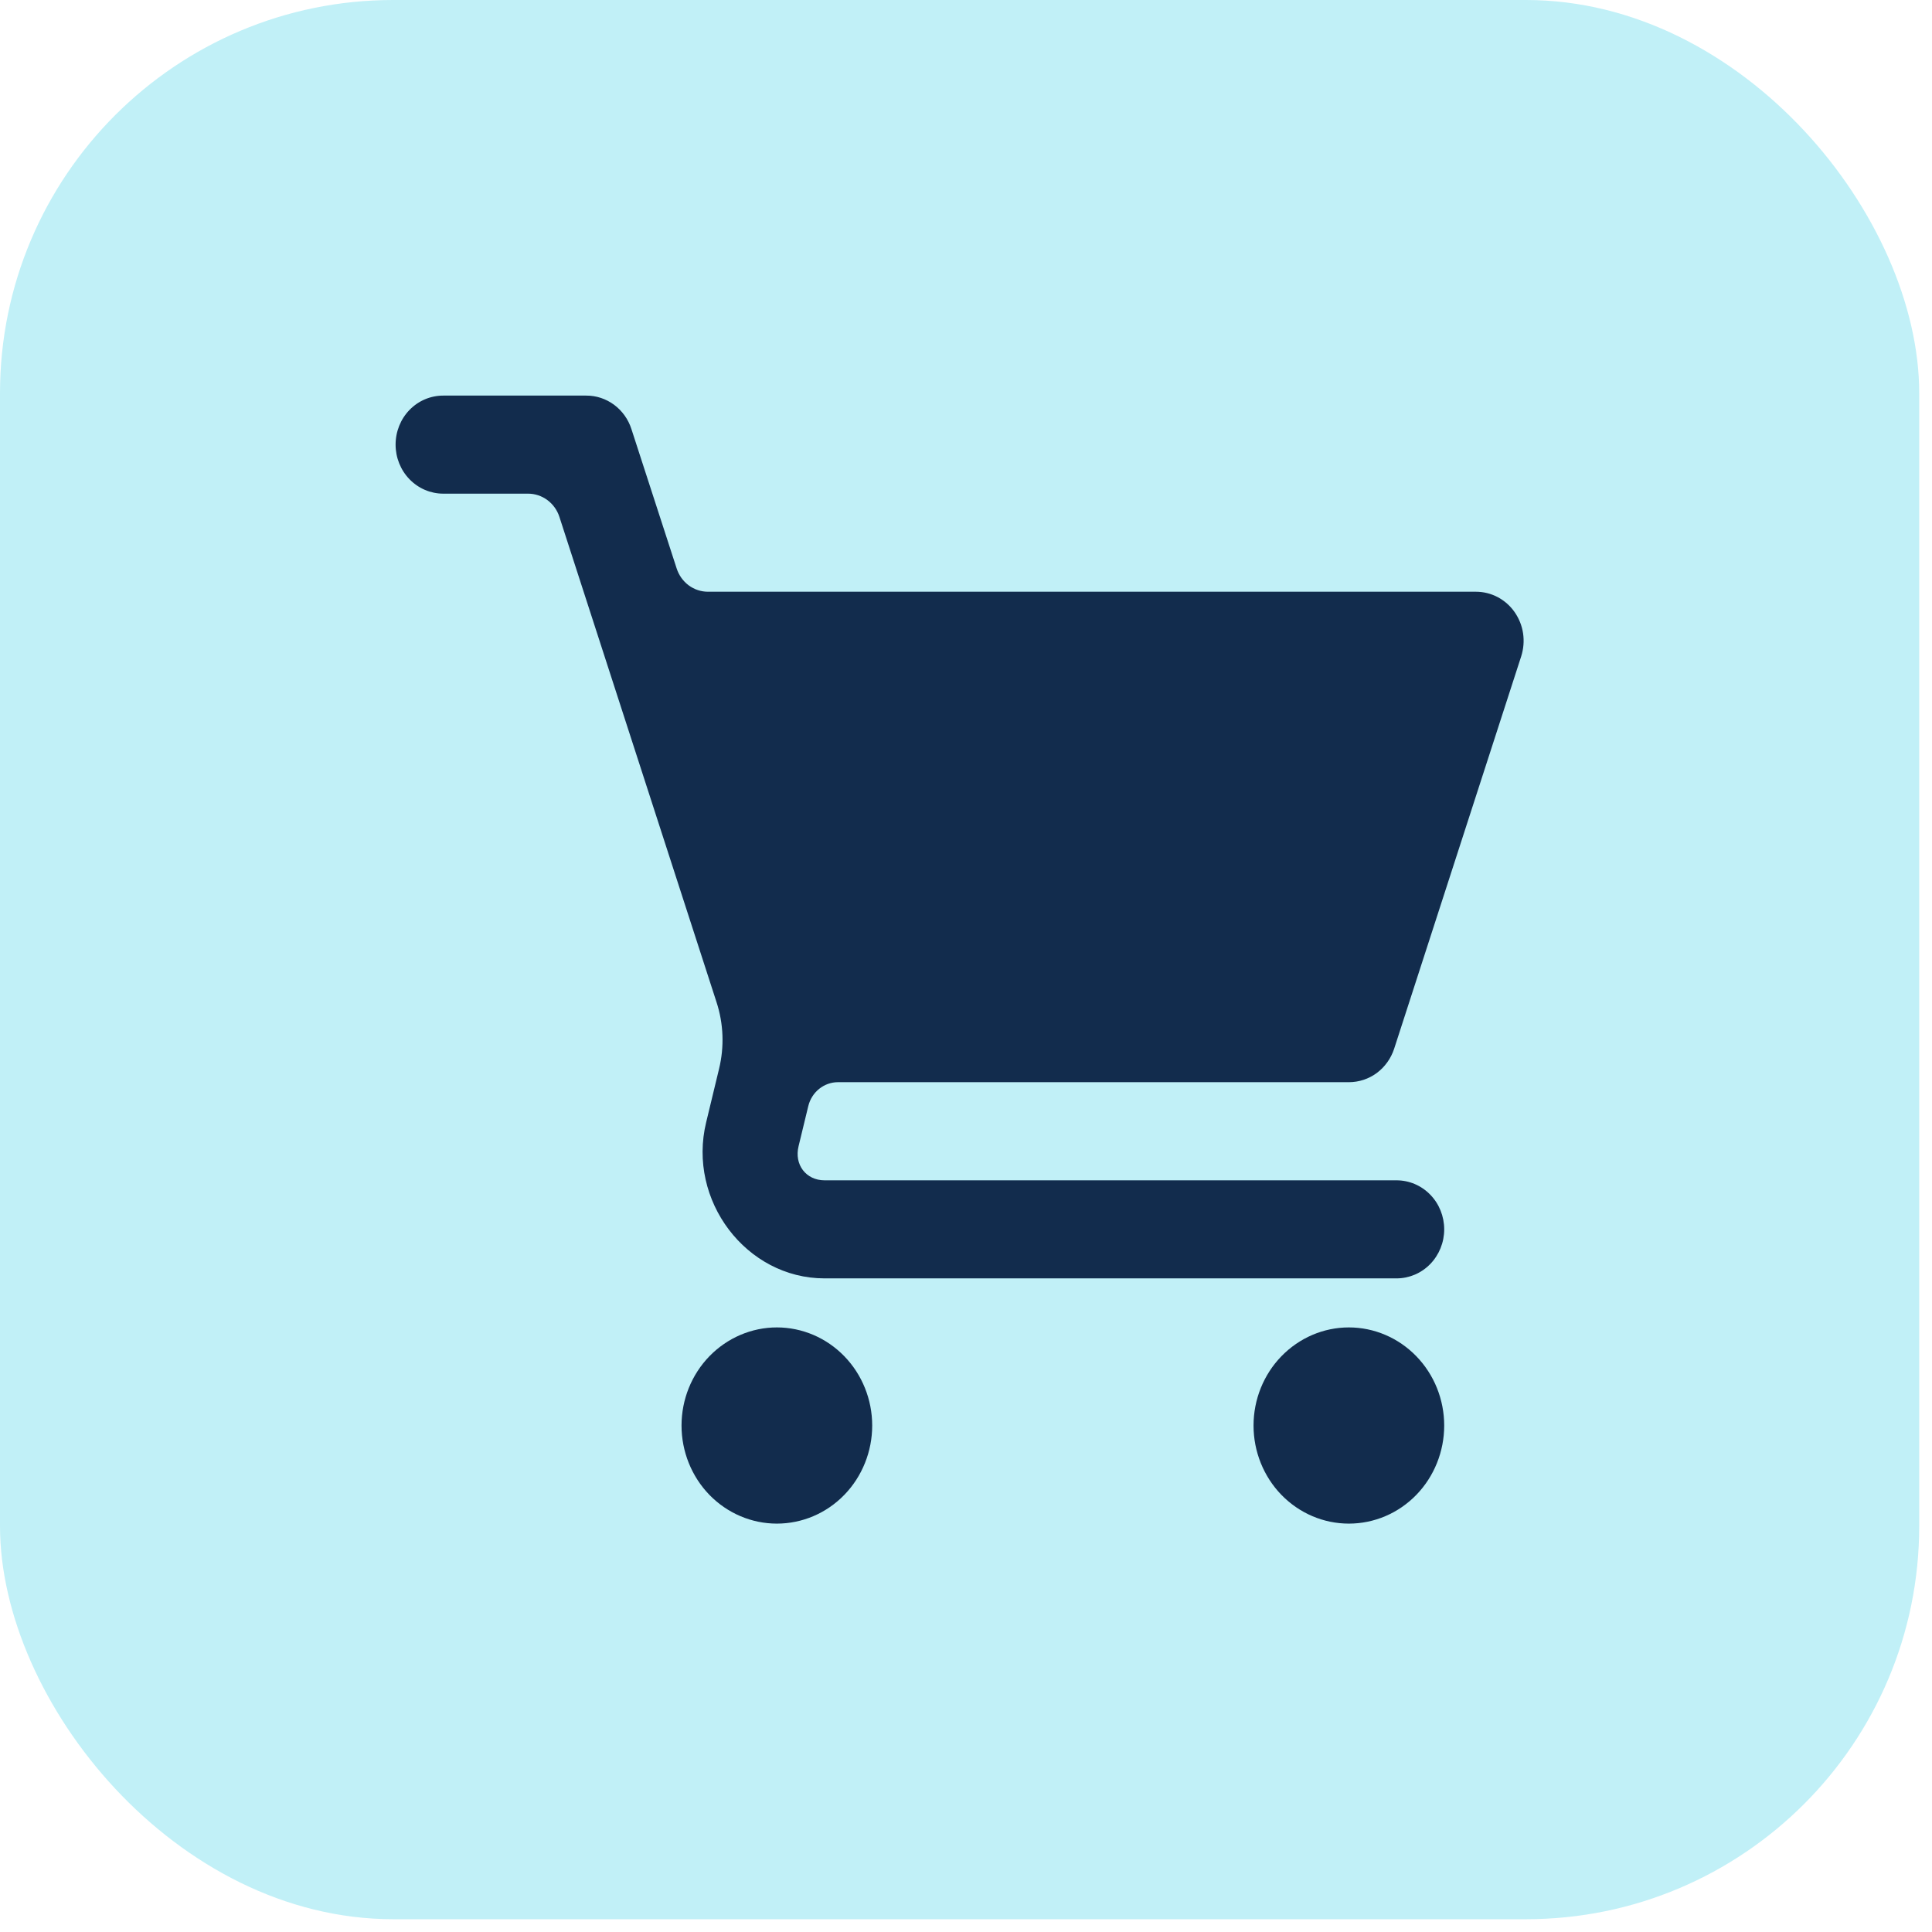
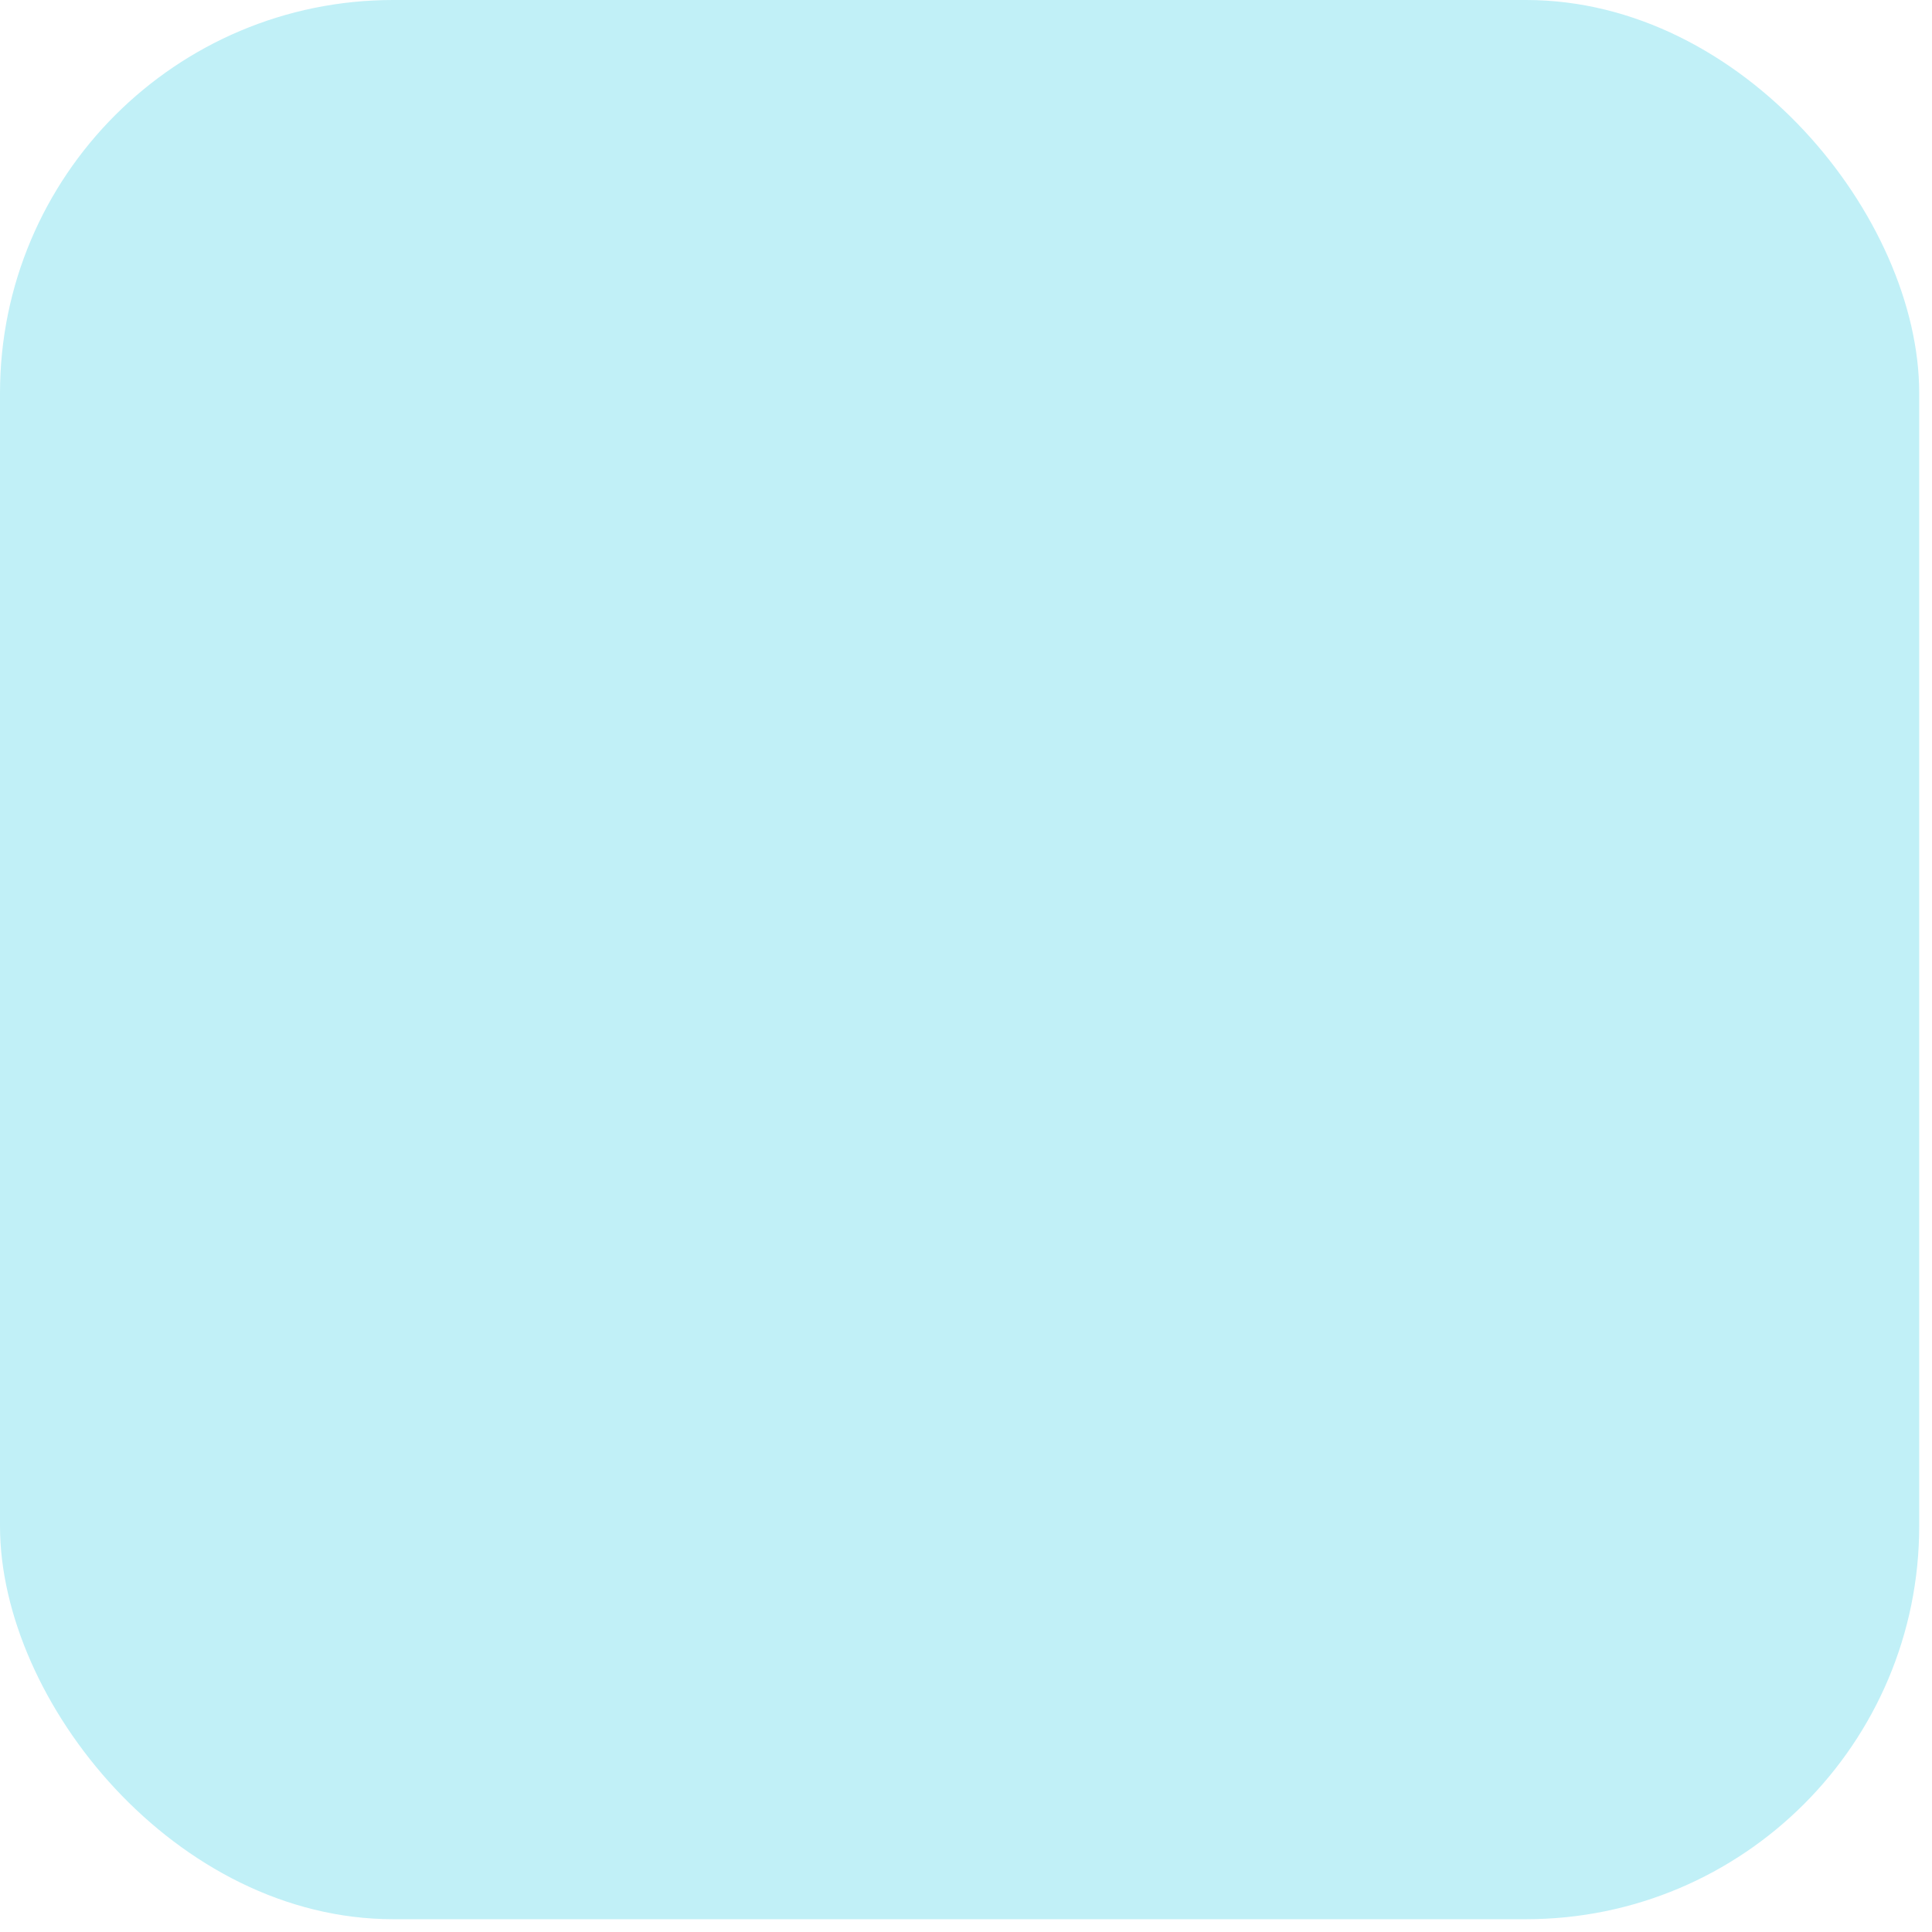
<svg xmlns="http://www.w3.org/2000/svg" width="29" height="29" viewBox="0 0 29 29" fill="none">
  <rect width="28.808" height="28.808" rx="5.902" fill="#C1F0F7" />
-   <path d="M6.653 5.938C6.463 5.938 6.281 6.015 6.147 6.153C6.013 6.291 5.938 6.478 5.938 6.674C5.938 6.869 6.013 7.056 6.147 7.194C6.281 7.332 6.463 7.41 6.653 7.41H7.927C8.031 7.41 8.132 7.444 8.216 7.506C8.301 7.569 8.364 7.657 8.397 7.759L10.755 15.042C10.861 15.366 10.874 15.713 10.793 16.045L10.6 16.845C10.314 18.019 11.202 19.189 12.377 19.189H20.962C21.152 19.189 21.334 19.112 21.468 18.974C21.603 18.835 21.678 18.648 21.678 18.453C21.678 18.258 21.603 18.07 21.468 17.932C21.334 17.794 21.152 17.717 20.962 17.717H12.377C12.098 17.717 11.919 17.481 11.987 17.204L12.133 16.601C12.158 16.5 12.215 16.409 12.296 16.344C12.376 16.28 12.475 16.244 12.577 16.244H20.247C20.397 16.244 20.544 16.196 20.666 16.106C20.788 16.015 20.879 15.888 20.927 15.741L22.834 9.851C22.869 9.74 22.879 9.623 22.862 9.507C22.845 9.392 22.801 9.283 22.735 9.188C22.669 9.093 22.581 9.016 22.481 8.963C22.38 8.91 22.268 8.882 22.154 8.882H10.627C10.523 8.882 10.422 8.849 10.337 8.786C10.253 8.723 10.19 8.635 10.157 8.533L9.478 6.441C9.431 6.294 9.34 6.167 9.218 6.076C9.096 5.986 8.95 5.937 8.799 5.938H6.653ZM11.661 19.925C11.282 19.925 10.918 20.081 10.649 20.357C10.381 20.633 10.23 21.007 10.23 21.398C10.23 21.788 10.381 22.163 10.649 22.439C10.918 22.715 11.282 22.87 11.661 22.87C12.041 22.87 12.405 22.715 12.673 22.439C12.941 22.163 13.092 21.788 13.092 21.398C13.092 21.007 12.941 20.633 12.673 20.357C12.405 20.081 12.041 19.925 11.661 19.925ZM20.247 19.925C19.867 19.925 19.504 20.081 19.235 20.357C18.967 20.633 18.816 21.007 18.816 21.398C18.816 21.788 18.967 22.163 19.235 22.439C19.504 22.715 19.867 22.87 20.247 22.87C20.627 22.87 20.991 22.715 21.259 22.439C21.527 22.163 21.678 21.788 21.678 21.398C21.678 21.007 21.527 20.633 21.259 20.357C20.991 20.081 20.627 19.925 20.247 19.925Z" fill="#122C4D" />
</svg>